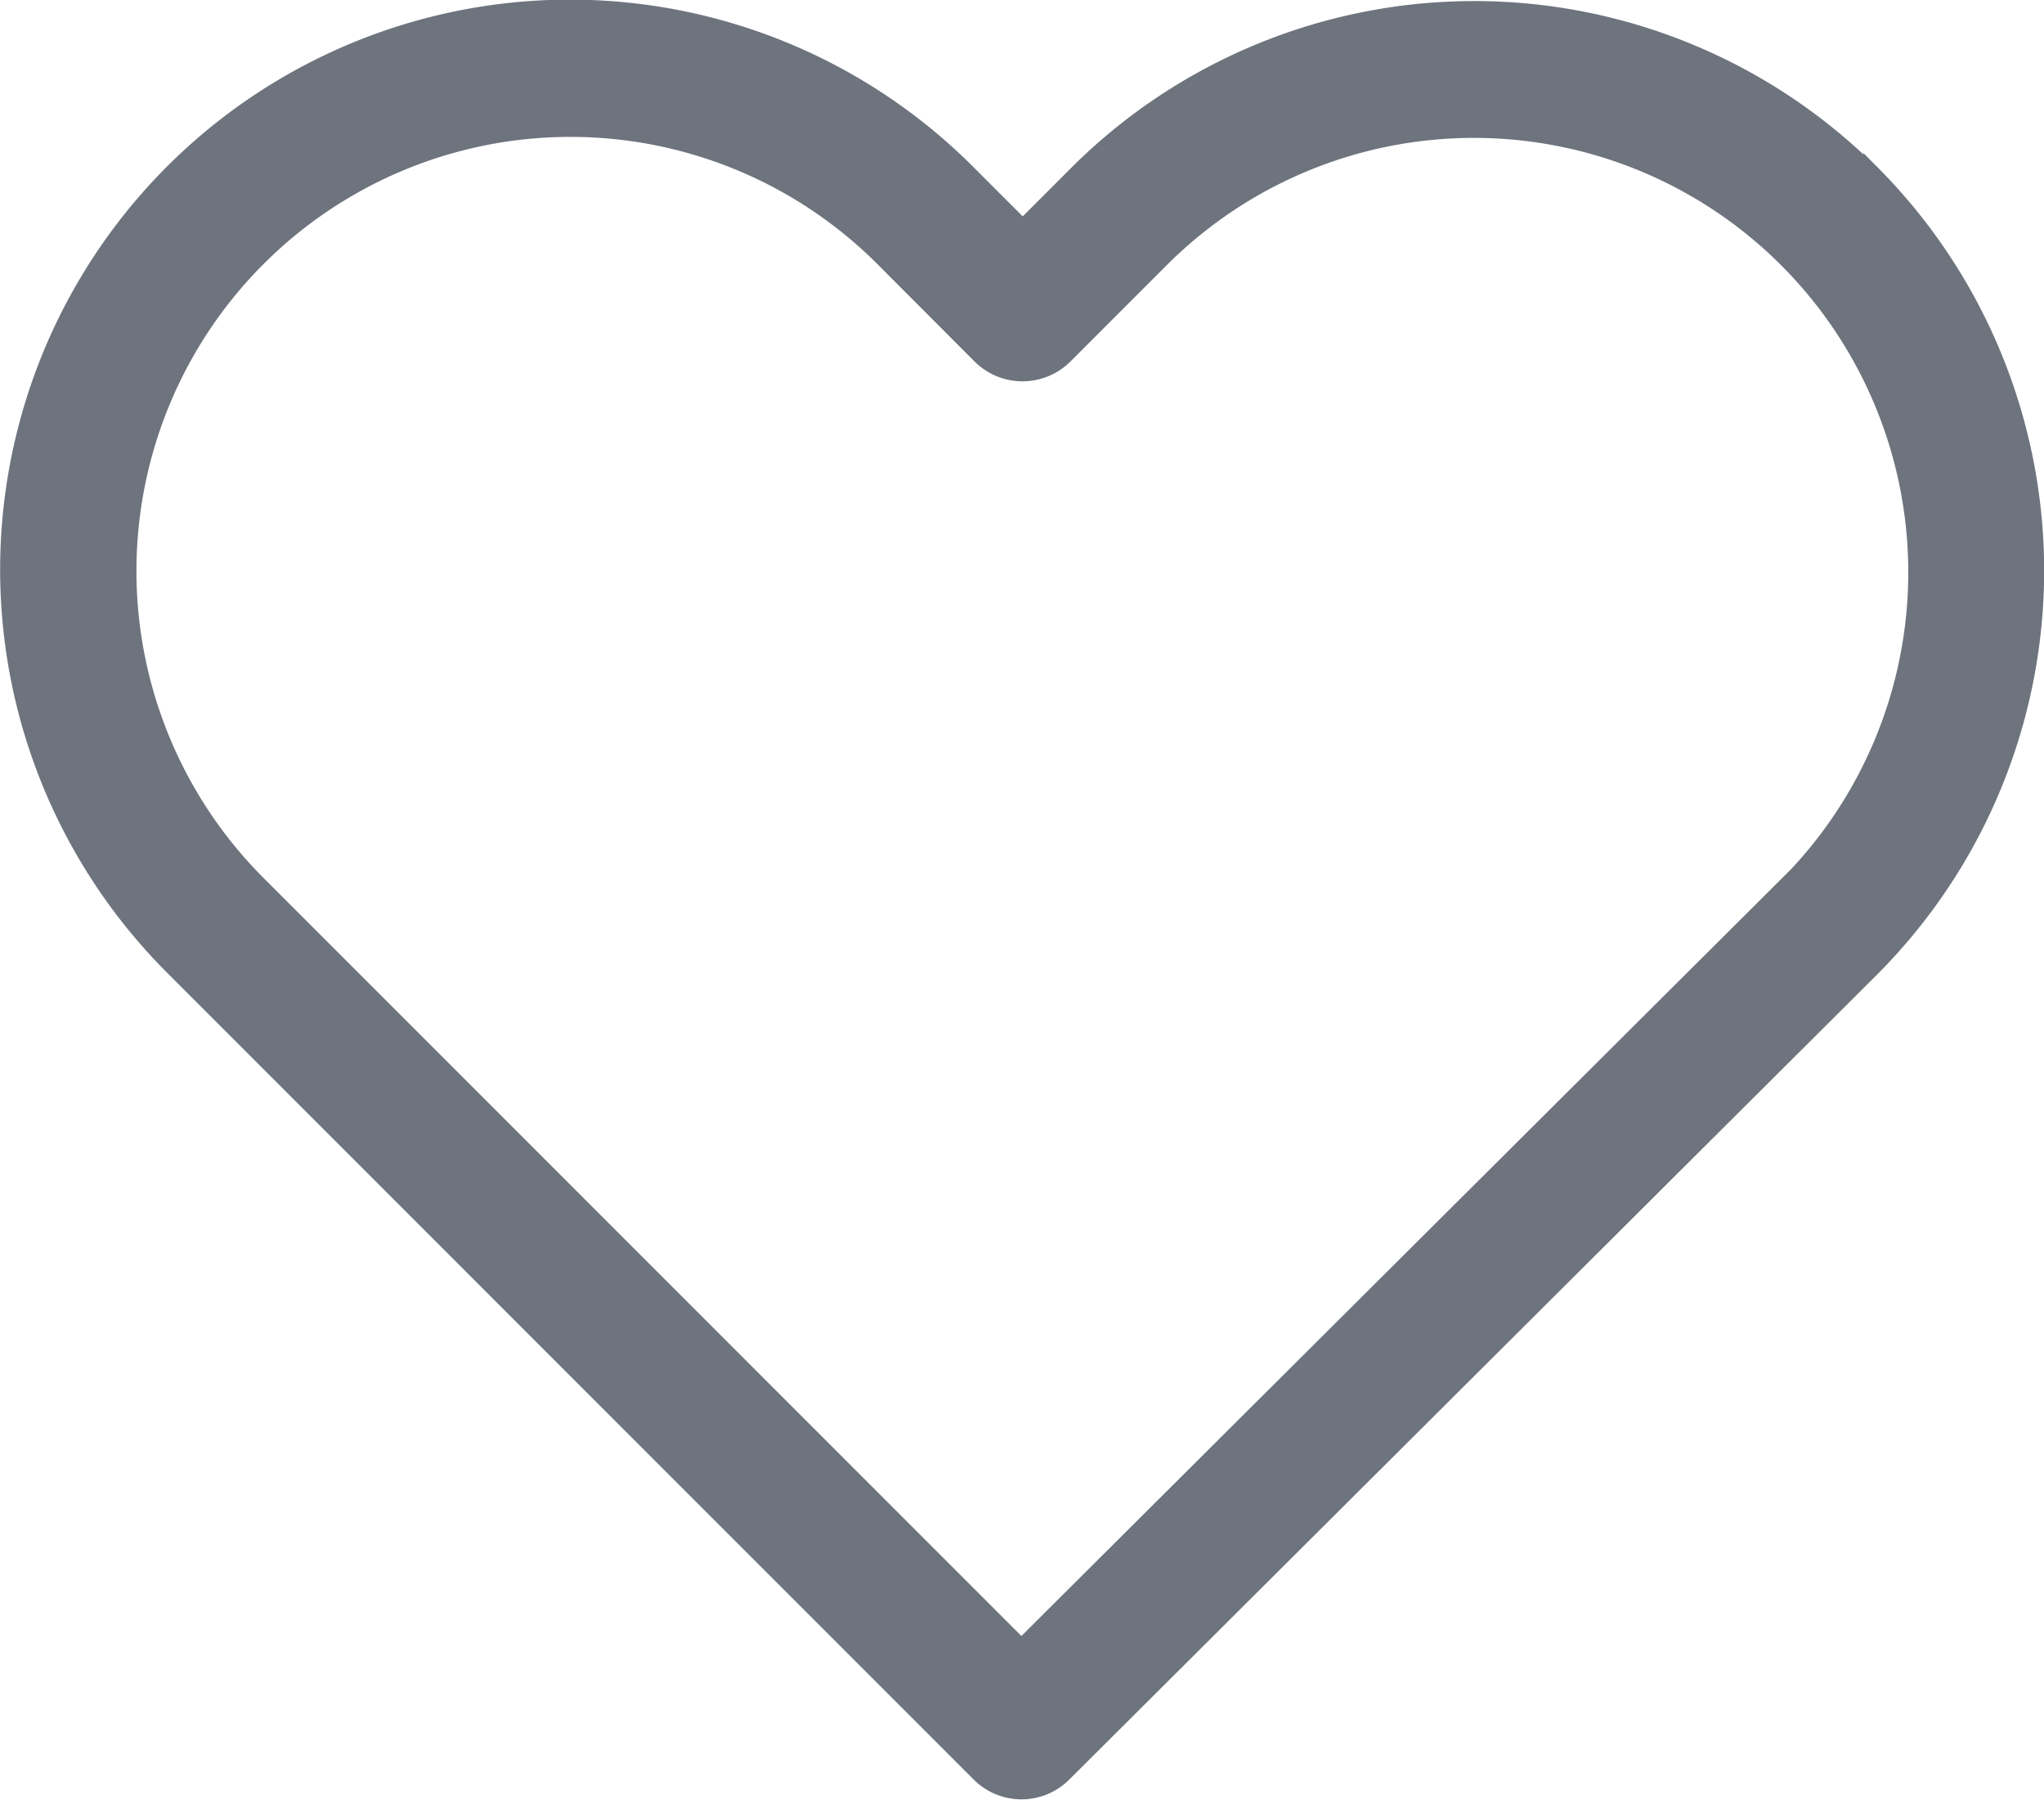
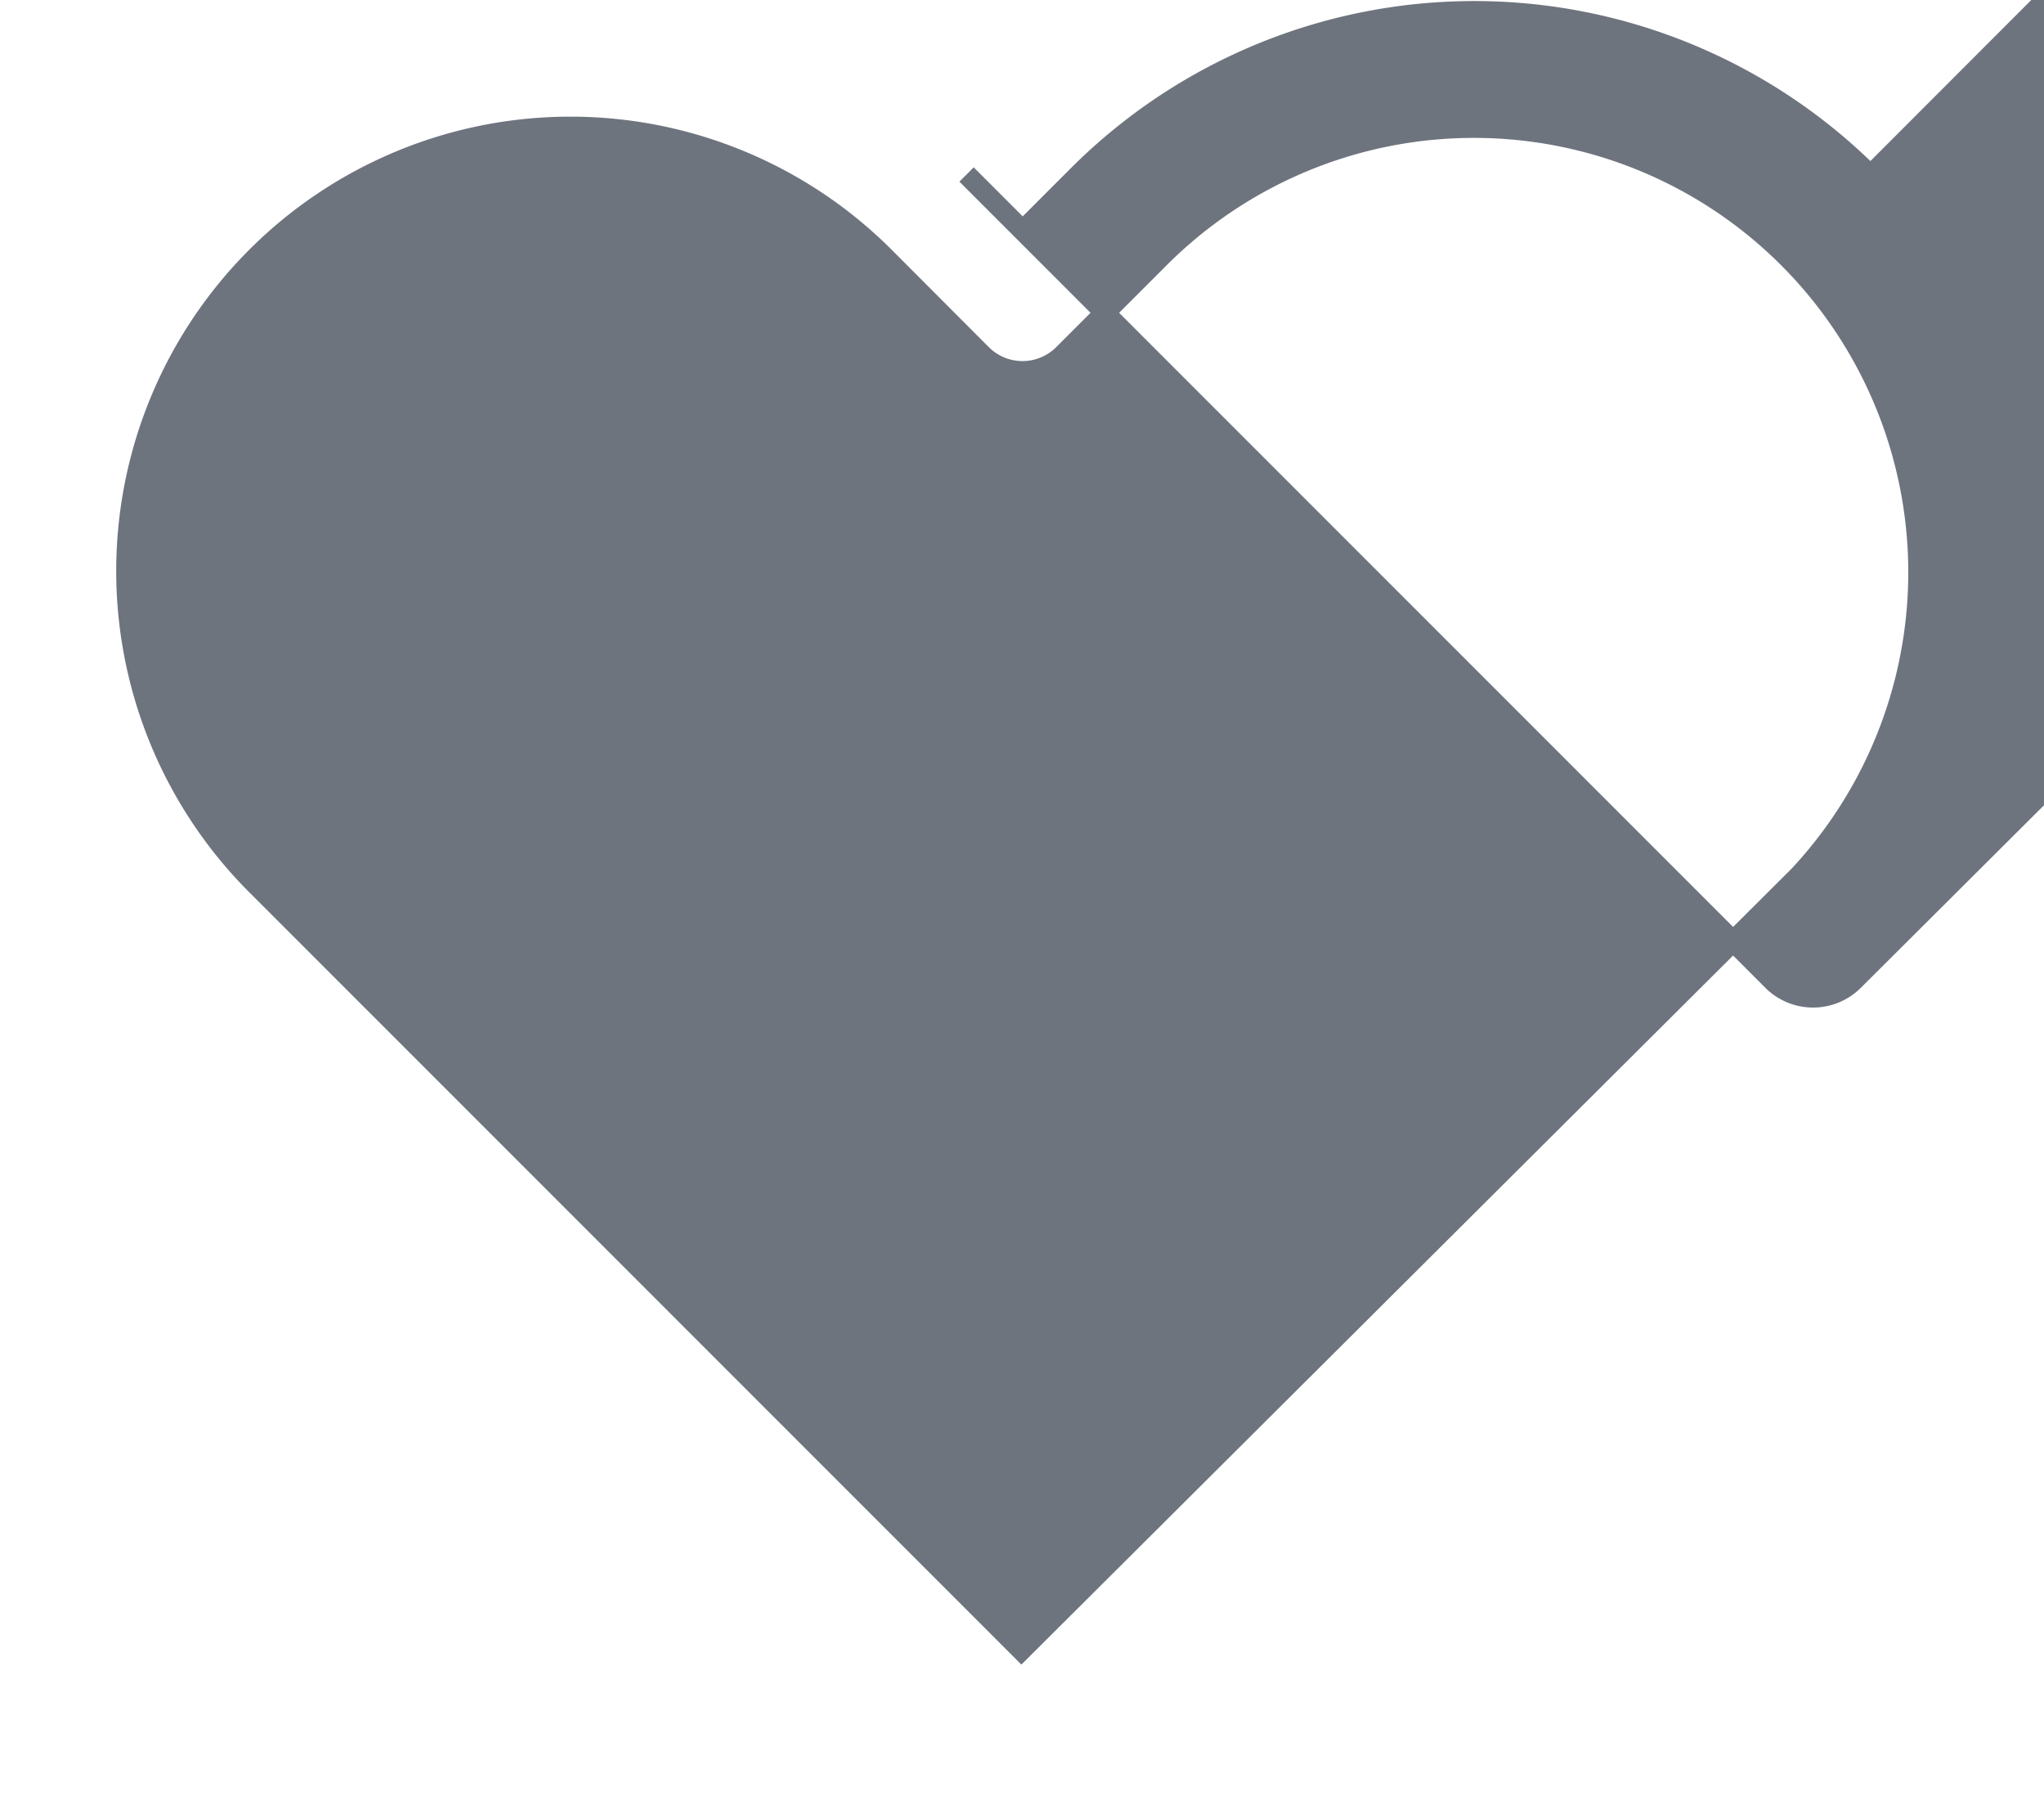
<svg xmlns="http://www.w3.org/2000/svg" width="20.2" height="17.783" viewBox="0 0 20.2 17.783">
-   <path id="Path_35638" data-name="Path 35638" d="M18.385,30.133a5.538,5.538,0,0,0-7.831,0l-.547.547-.555-.555a5.533,5.533,0,0,0-7.831-.008,5.533,5.533,0,0,0,.008,7.831l7.963,7.963a.568.568,0,0,0,.806,0l7.98-7.95a5.548,5.548,0,0,0,.008-7.835Zm-.814,7.026L9.994,44.706l-7.56-7.56a4.389,4.389,0,1,1,6.207-6.207L9.6,31.9a.571.571,0,0,0,.81,0l.95-.95a4.392,4.392,0,0,1,6.212,6.212Z" transform="translate(0.1 -28.401)" fill="#6e747e" stroke="#6e747e" stroke-width="0.2" />
+   <path id="Path_35638" data-name="Path 35638" d="M18.385,30.133a5.538,5.538,0,0,0-7.831,0l-.547.547-.555-.555l7.963,7.963a.568.568,0,0,0,.806,0l7.98-7.95a5.548,5.548,0,0,0,.008-7.835Zm-.814,7.026L9.994,44.706l-7.56-7.56a4.389,4.389,0,1,1,6.207-6.207L9.6,31.9a.571.571,0,0,0,.81,0l.95-.95a4.392,4.392,0,0,1,6.212,6.212Z" transform="translate(0.1 -28.401)" fill="#6e747e" stroke="#6e747e" stroke-width="0.2" />
</svg>